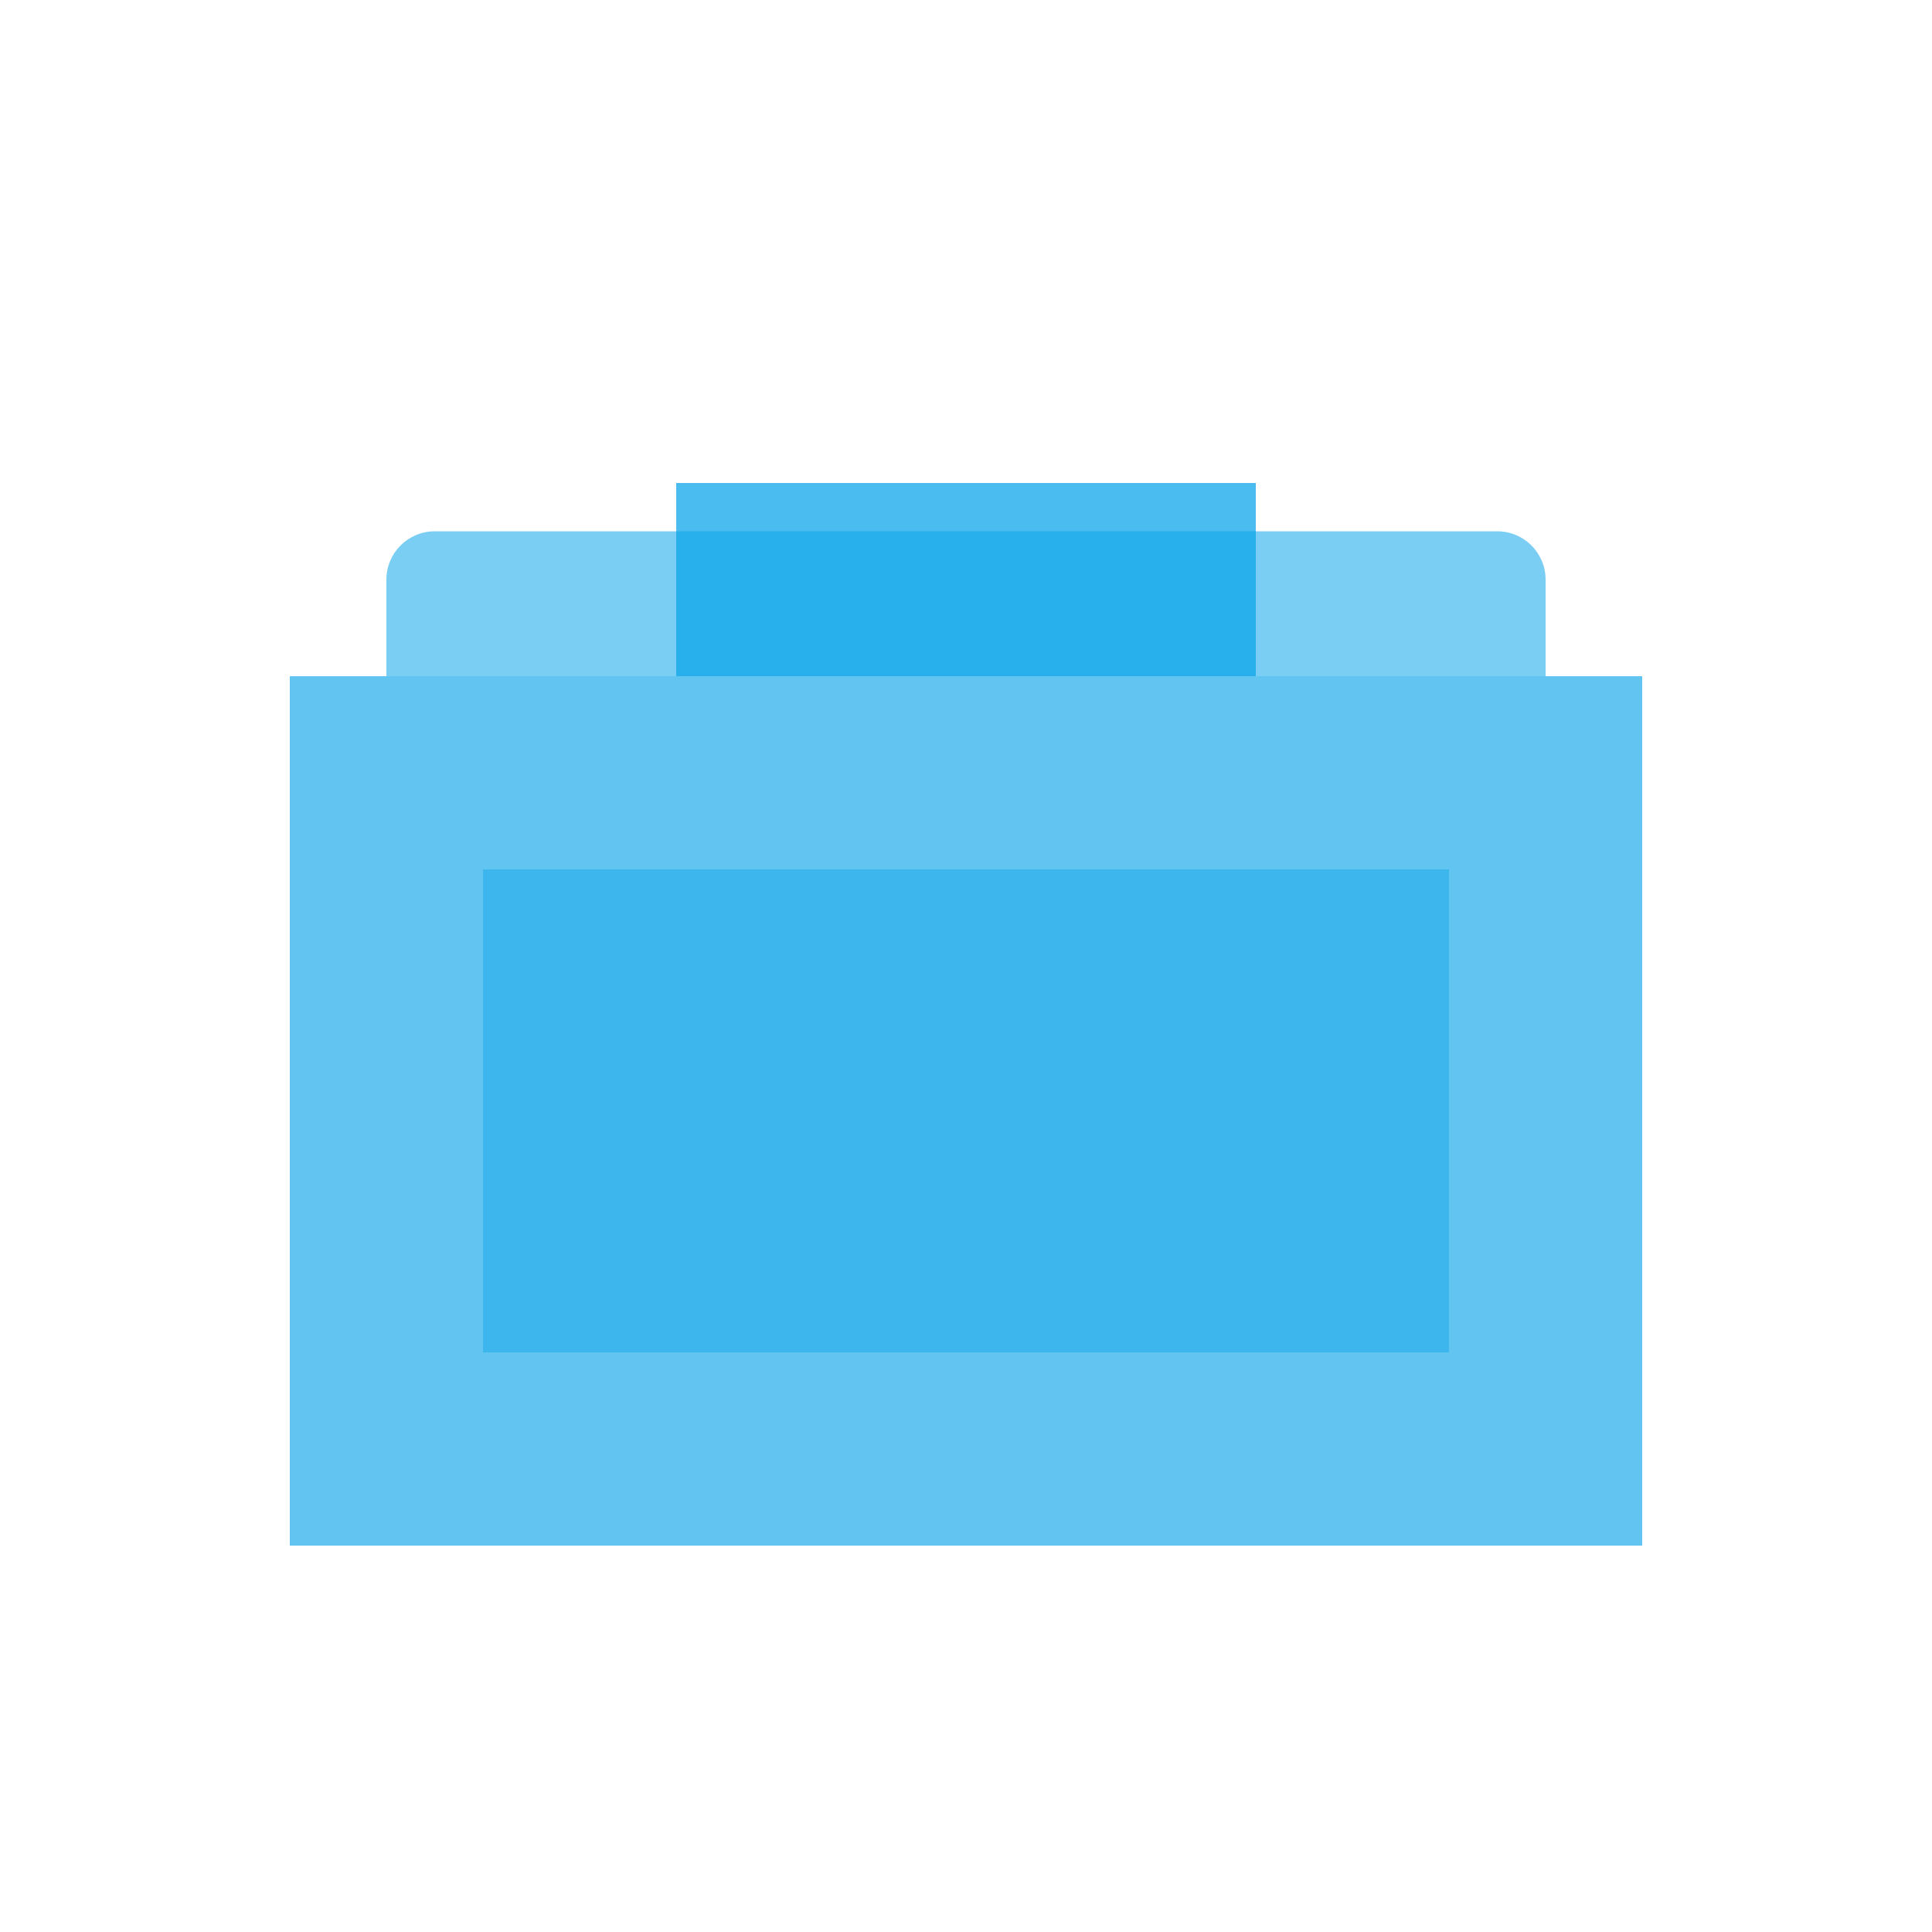
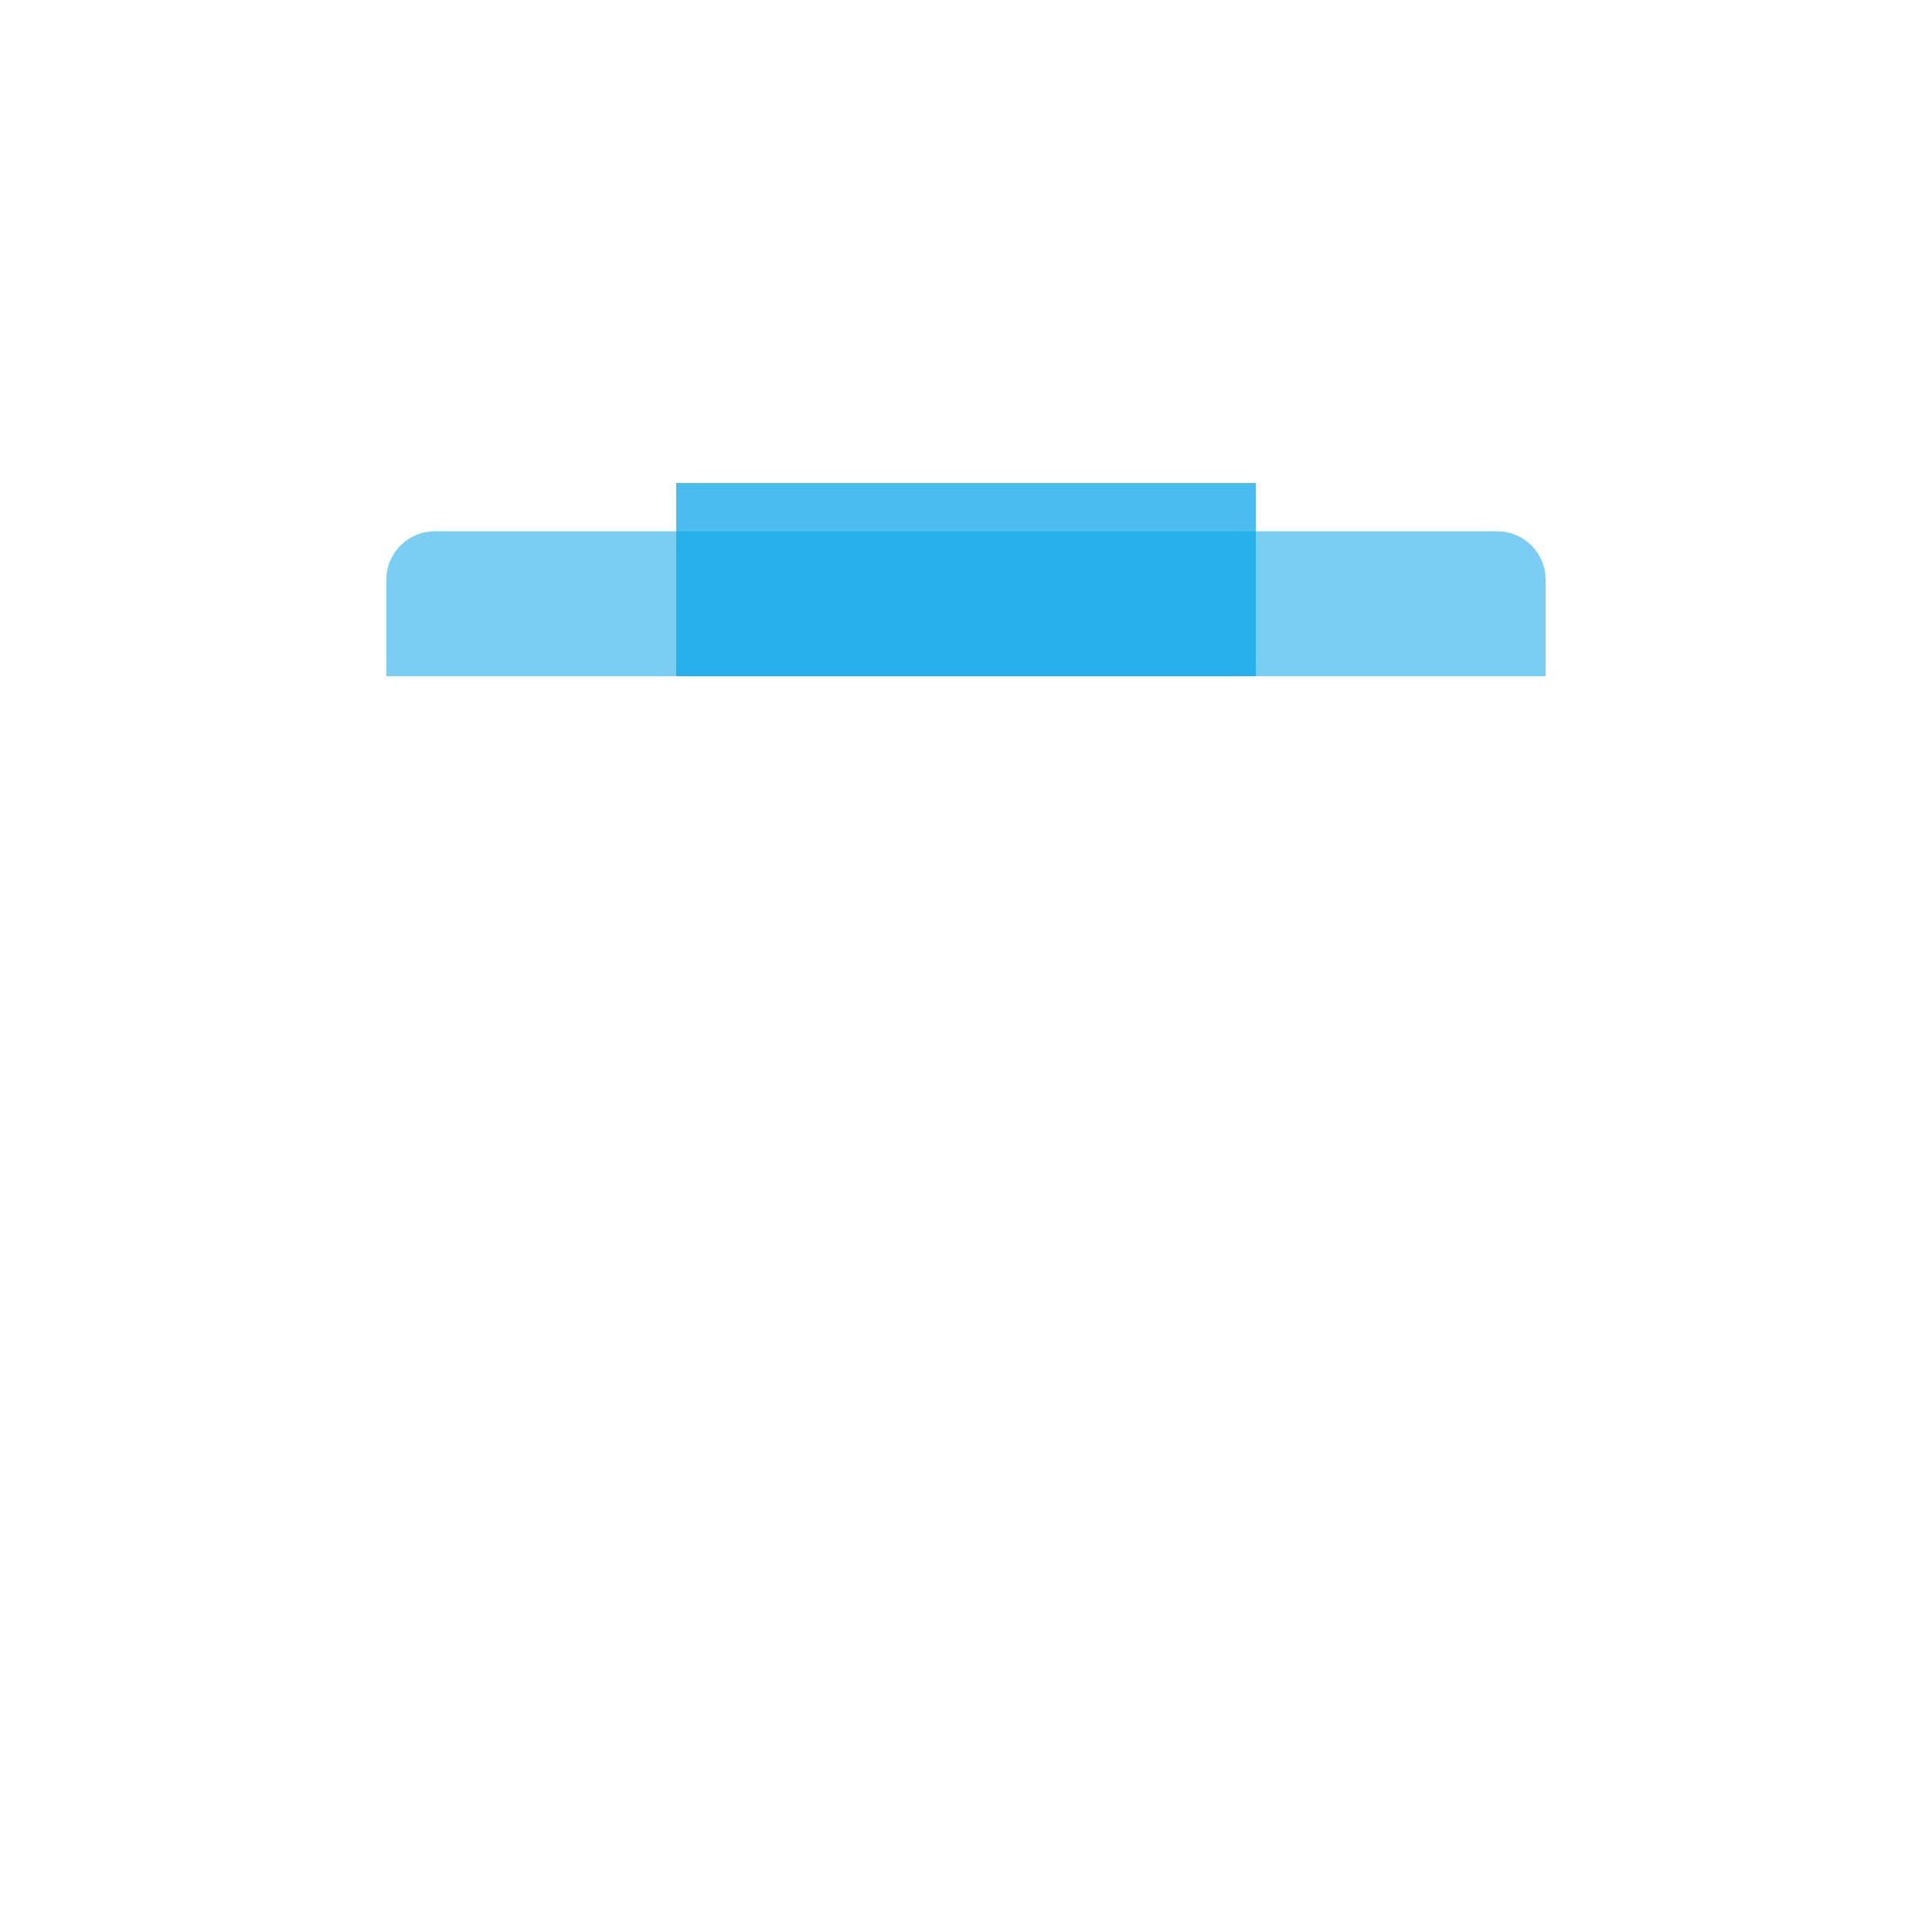
<svg xmlns="http://www.w3.org/2000/svg" width="40" height="40" viewBox="0 0 40 40" fill="none">
  <path d="M14 10H26V14H14V10Z" fill="#0ea5e9" fill-opacity="0.75" />
-   <path d="M6 14H34V32H6V14Z" fill="#0ea5e9" fill-opacity="0.65" />
  <path d="M8 14V12C8 11.448 8.448 11 9 11H31C31.552 11 32 11.448 32 12V14H8Z" fill="#0ea5e9" fill-opacity="0.55" />
-   <path d="M10 18H30V28H10V18Z" fill="#0ea5e9" fill-opacity="0.45" />
</svg>